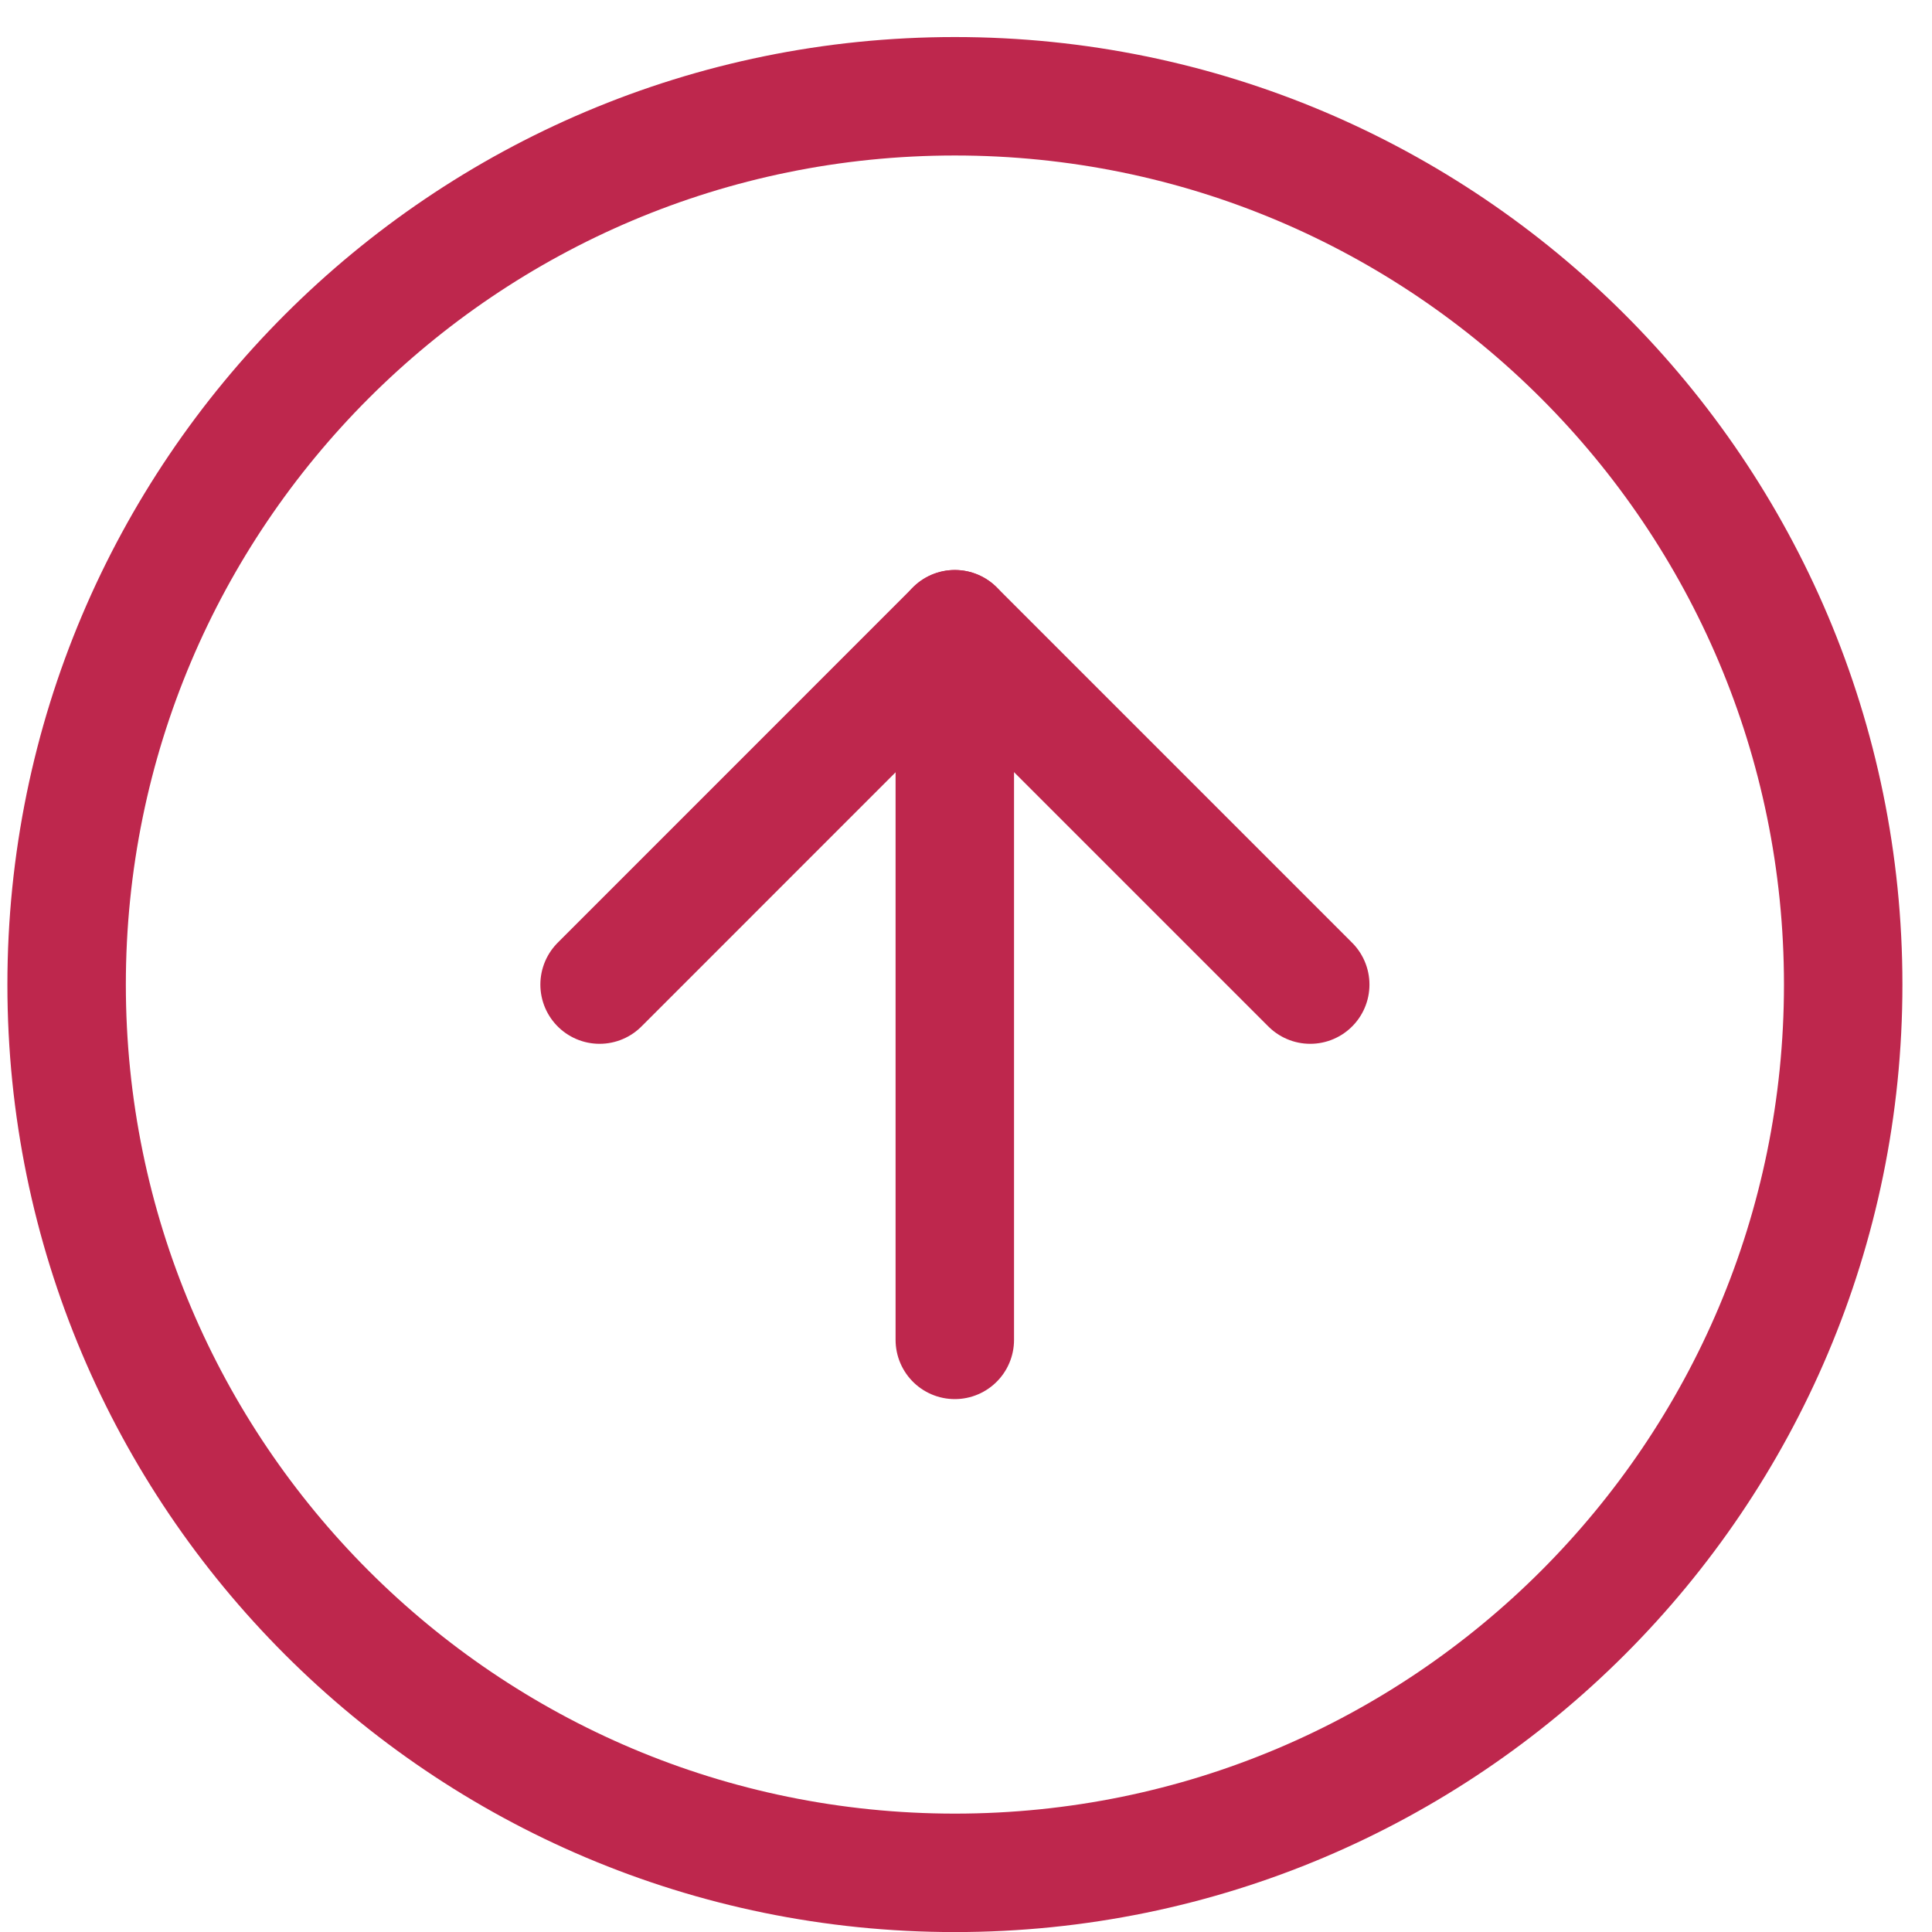
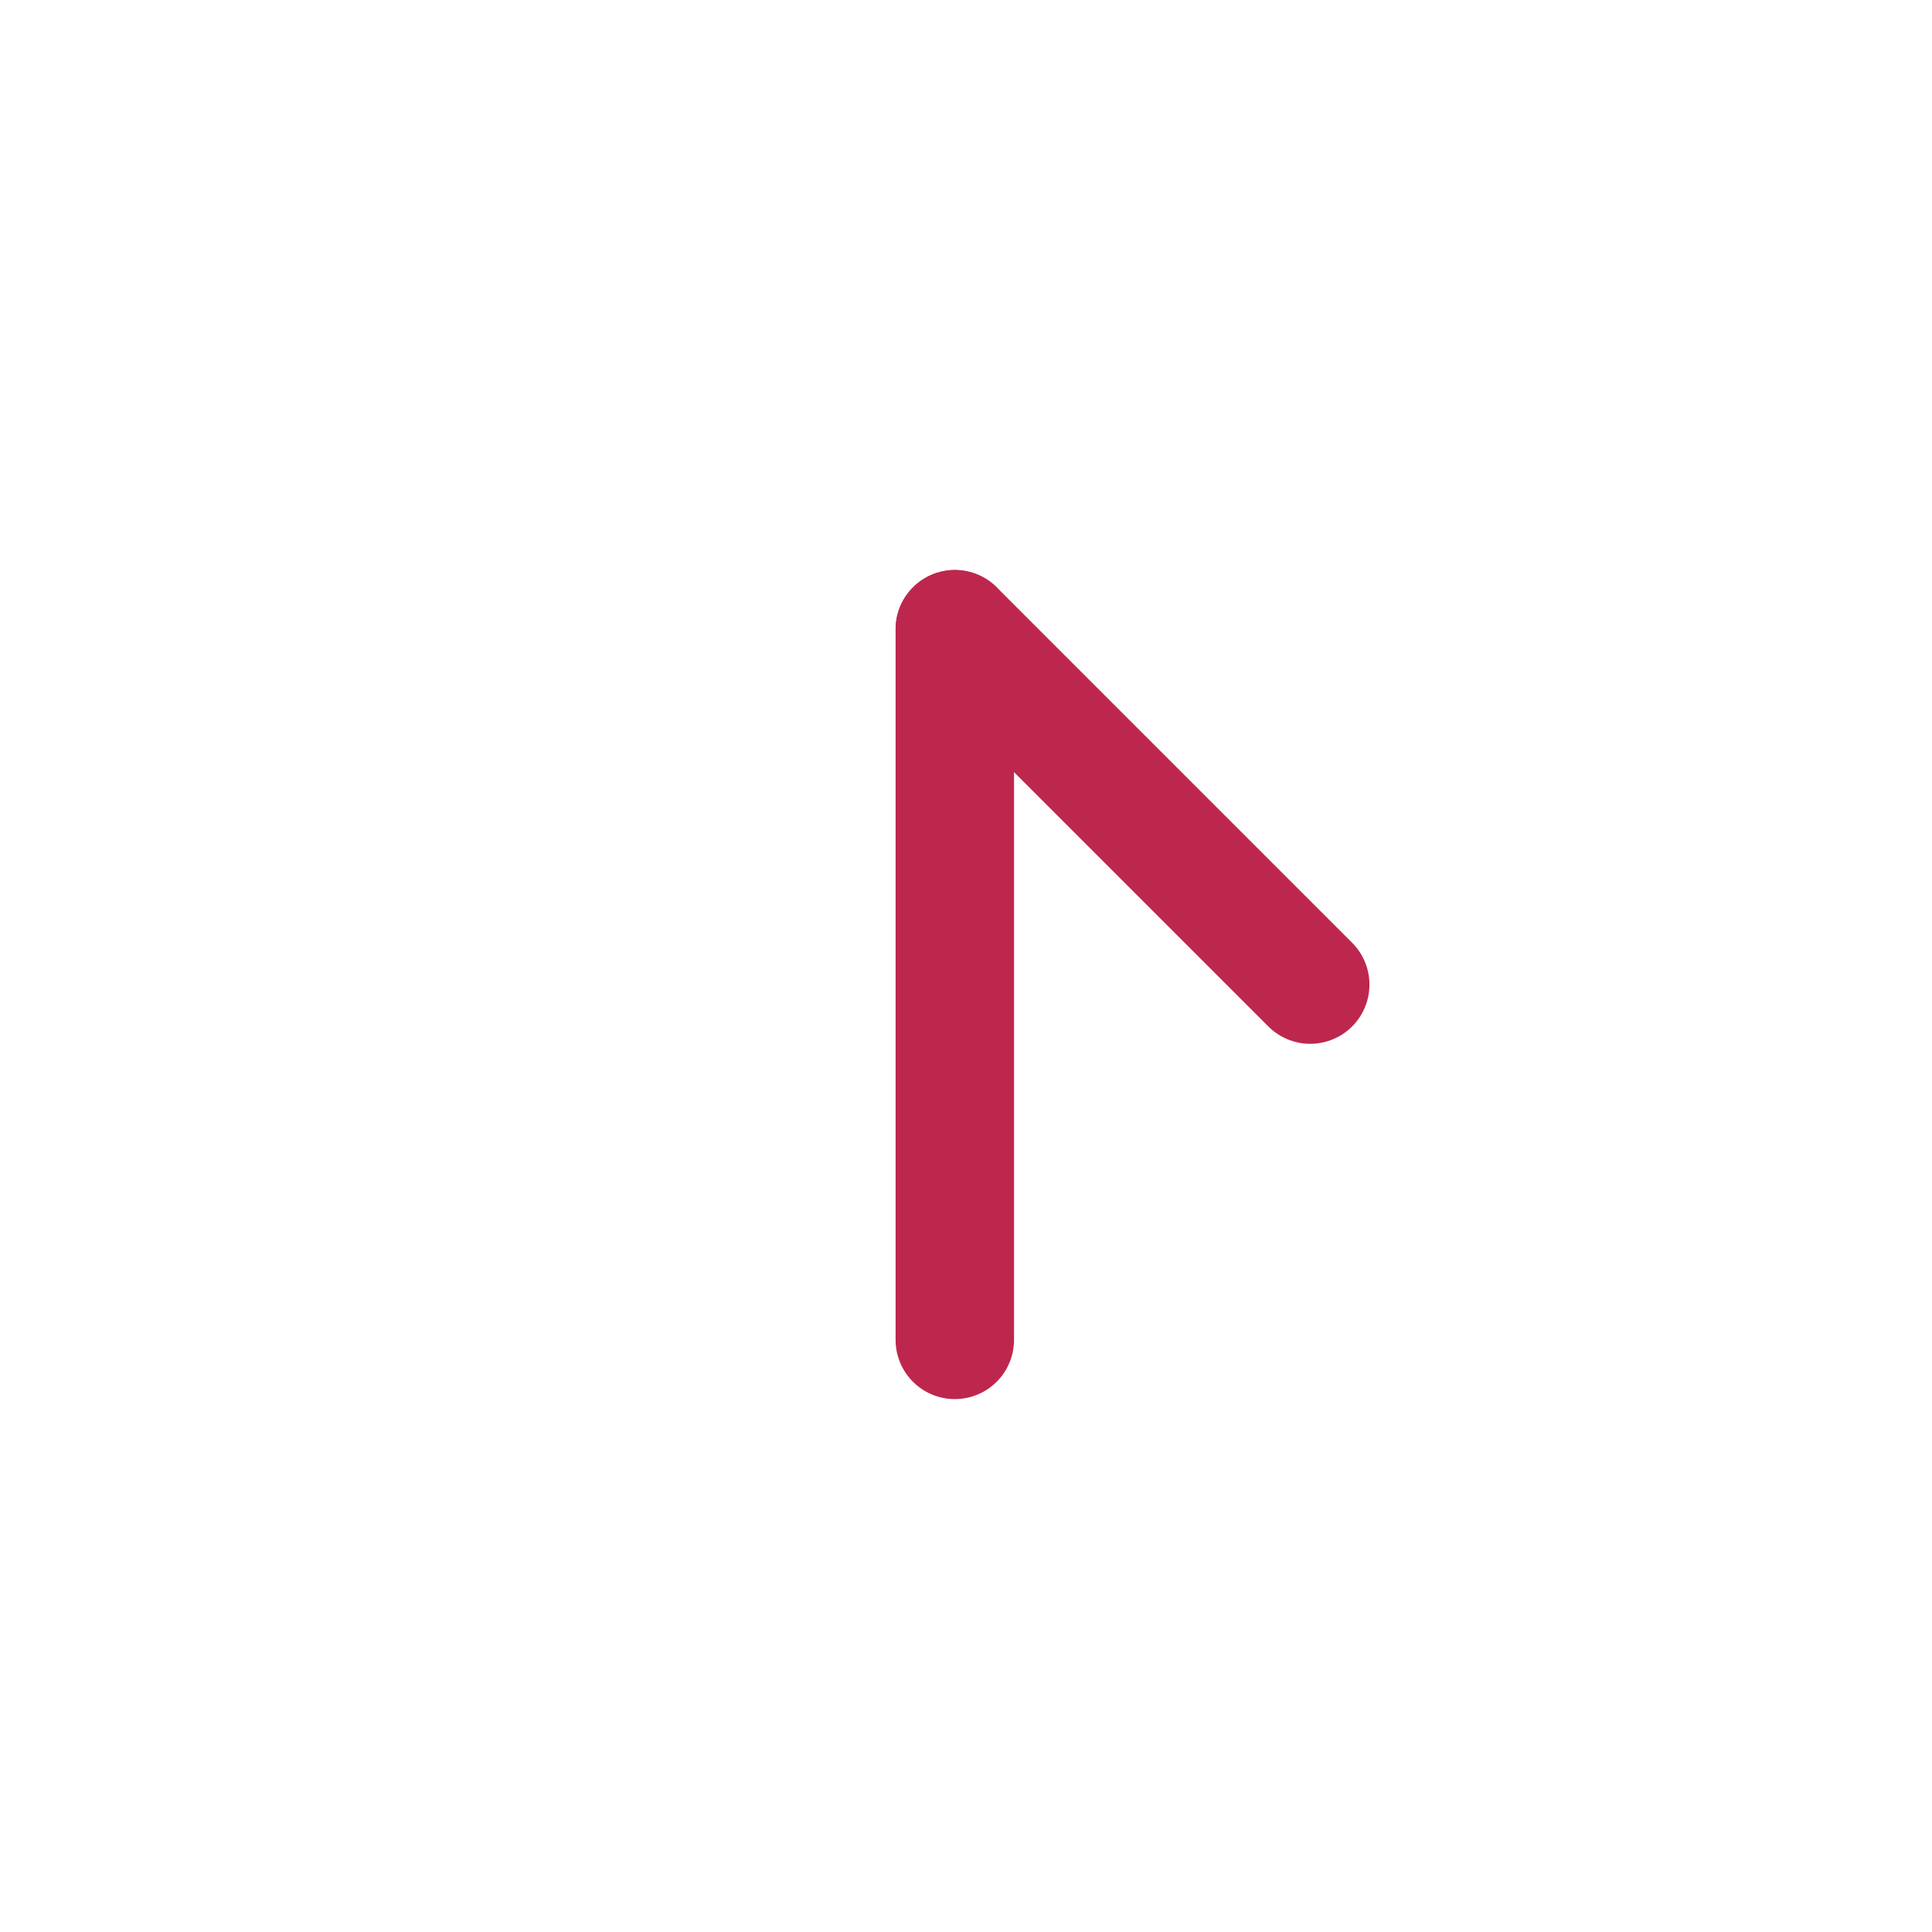
<svg xmlns="http://www.w3.org/2000/svg" width="29" height="29" viewBox="0 0 29 29" fill="none">
-   <path d="M14.333 28.112C21.697 28.112 27.667 22.142 27.667 14.779C27.667 7.415 21.697 1.445 14.333 1.445C6.97 1.445 1 7.415 1 14.779C1 22.142 6.97 28.112 14.333 28.112Z" stroke="#BE274D" stroke-width="1.778" stroke-linecap="round" stroke-linejoin="round" />
-   <path d="M19.667 14.779L14.333 9.445L9 14.779" stroke="#BE274D" stroke-width="1.778" stroke-linecap="round" stroke-linejoin="round" />
+   <path d="M19.667 14.779L14.333 9.445" stroke="#BE274D" stroke-width="1.778" stroke-linecap="round" stroke-linejoin="round" />
  <path d="M14.332 20.112V9.445" stroke="#BE274D" stroke-width="1.778" stroke-linecap="round" stroke-linejoin="round" />
</svg>